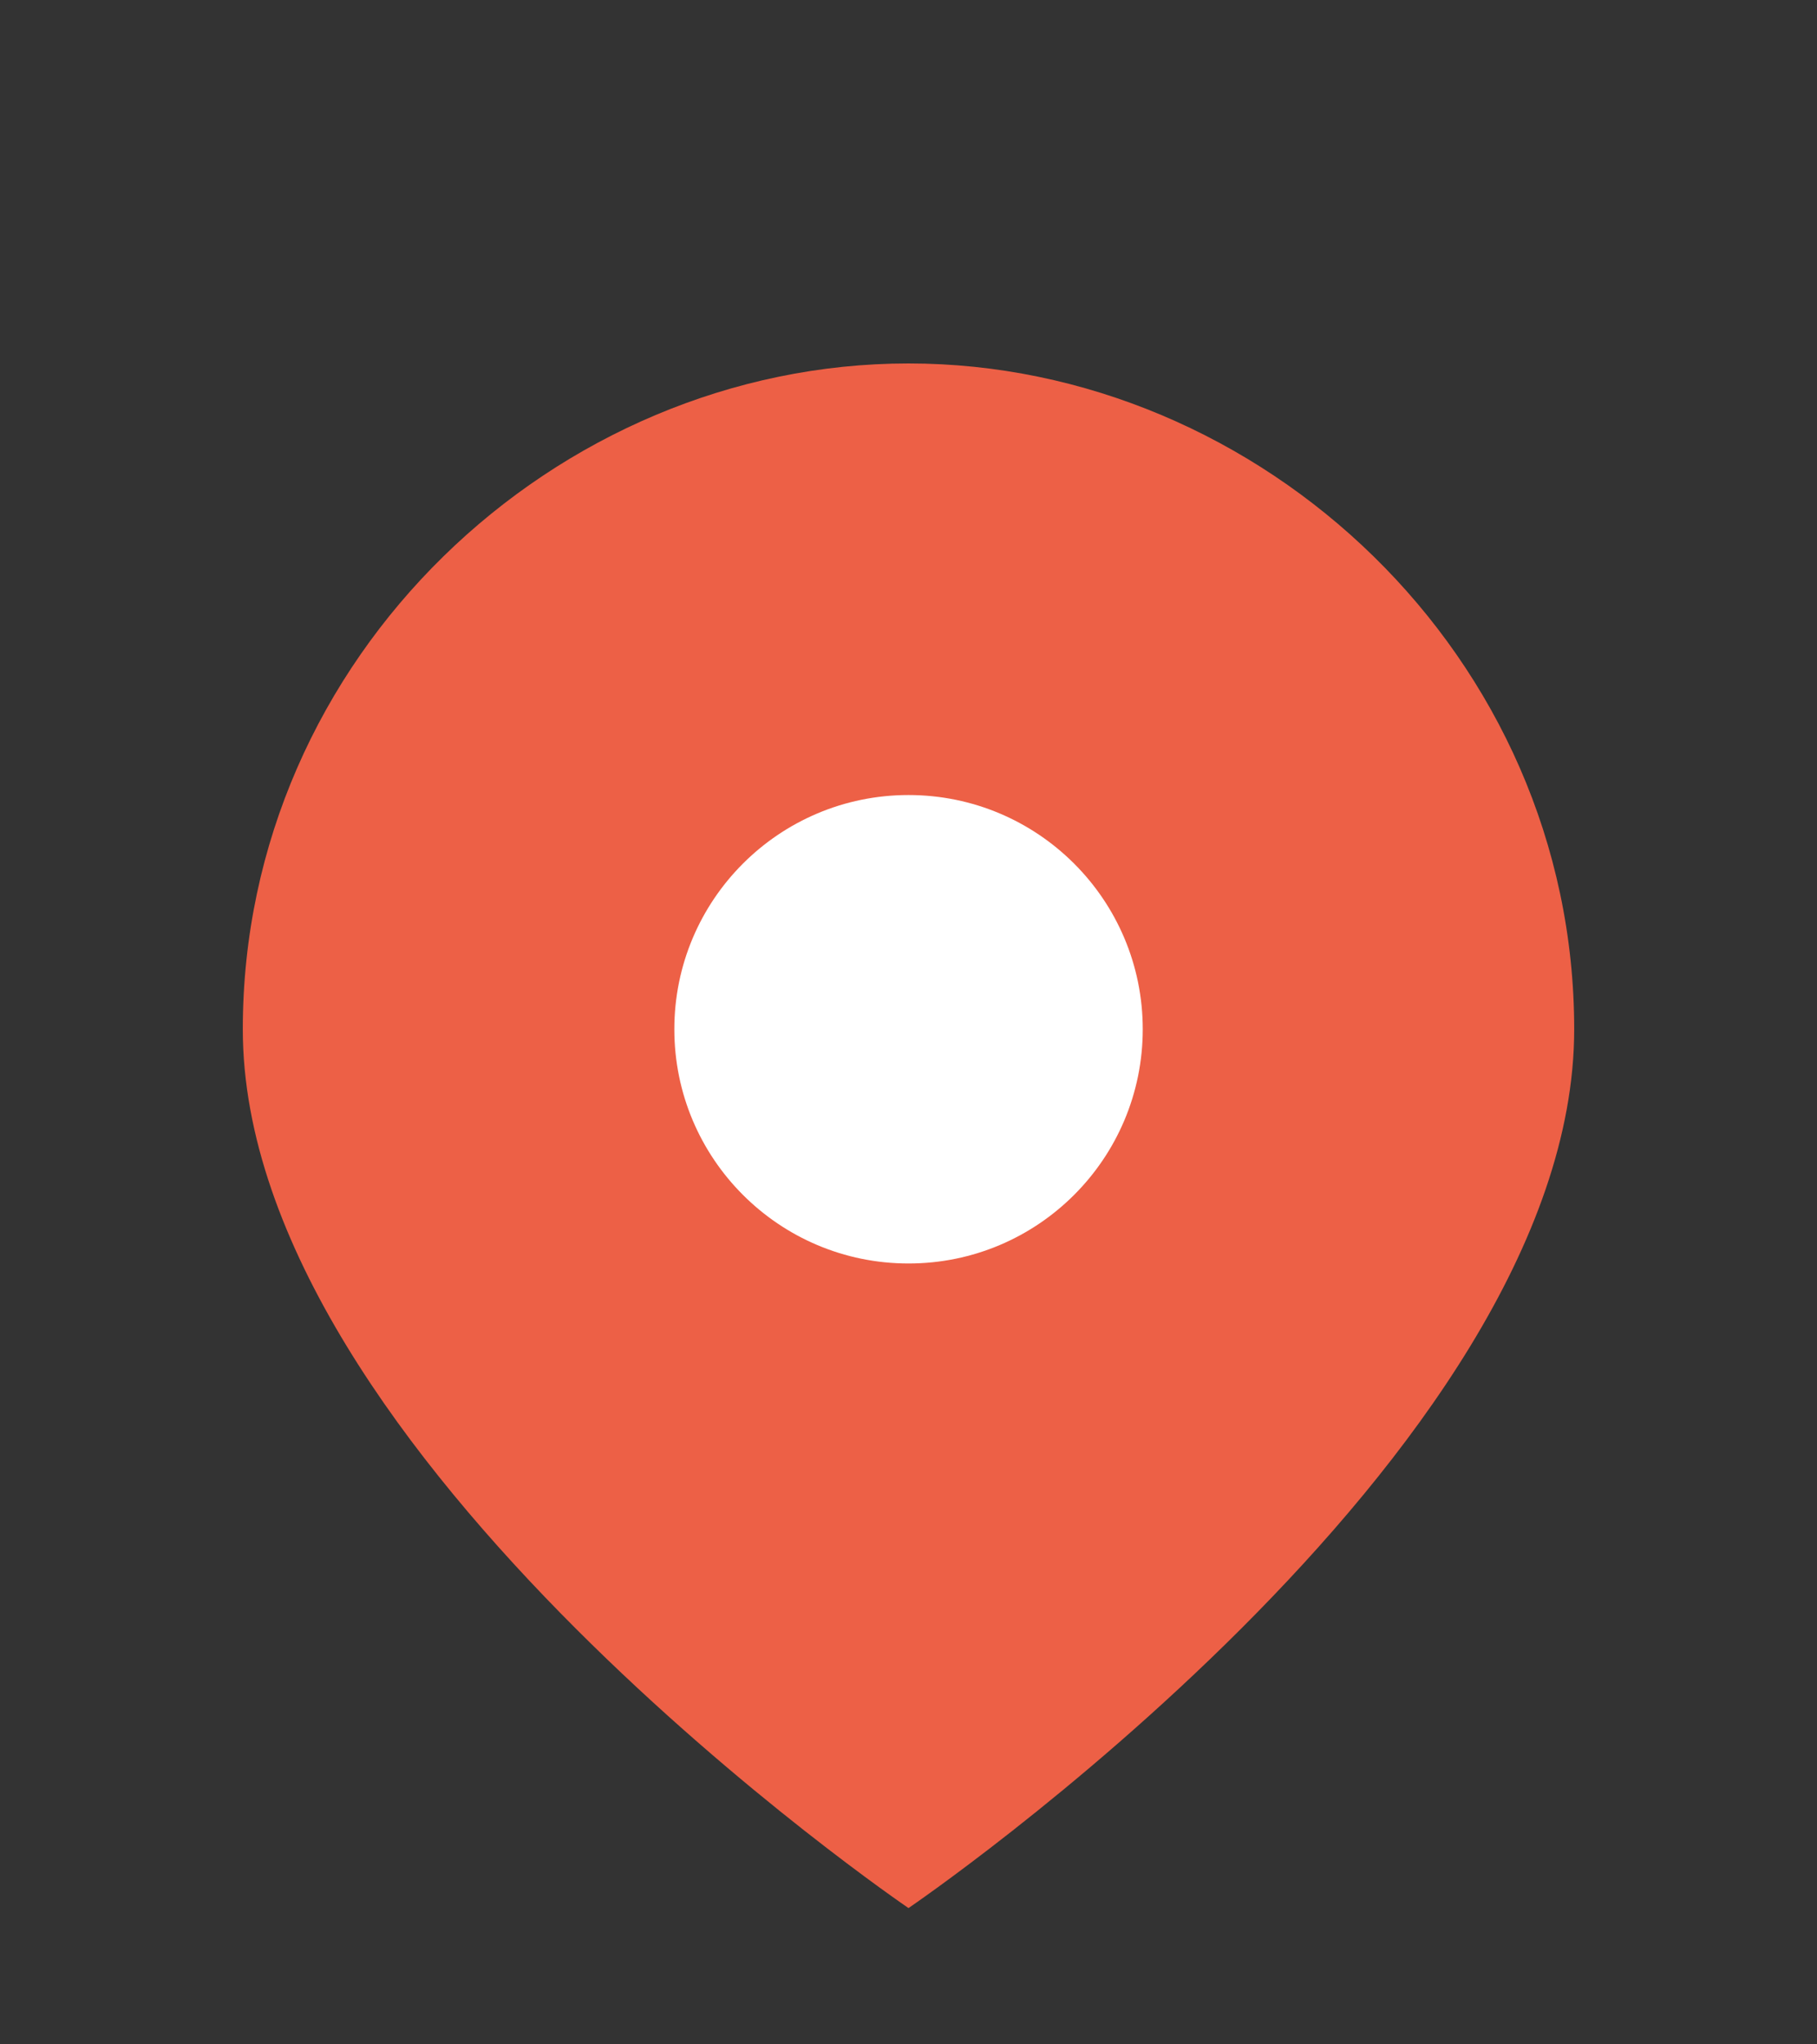
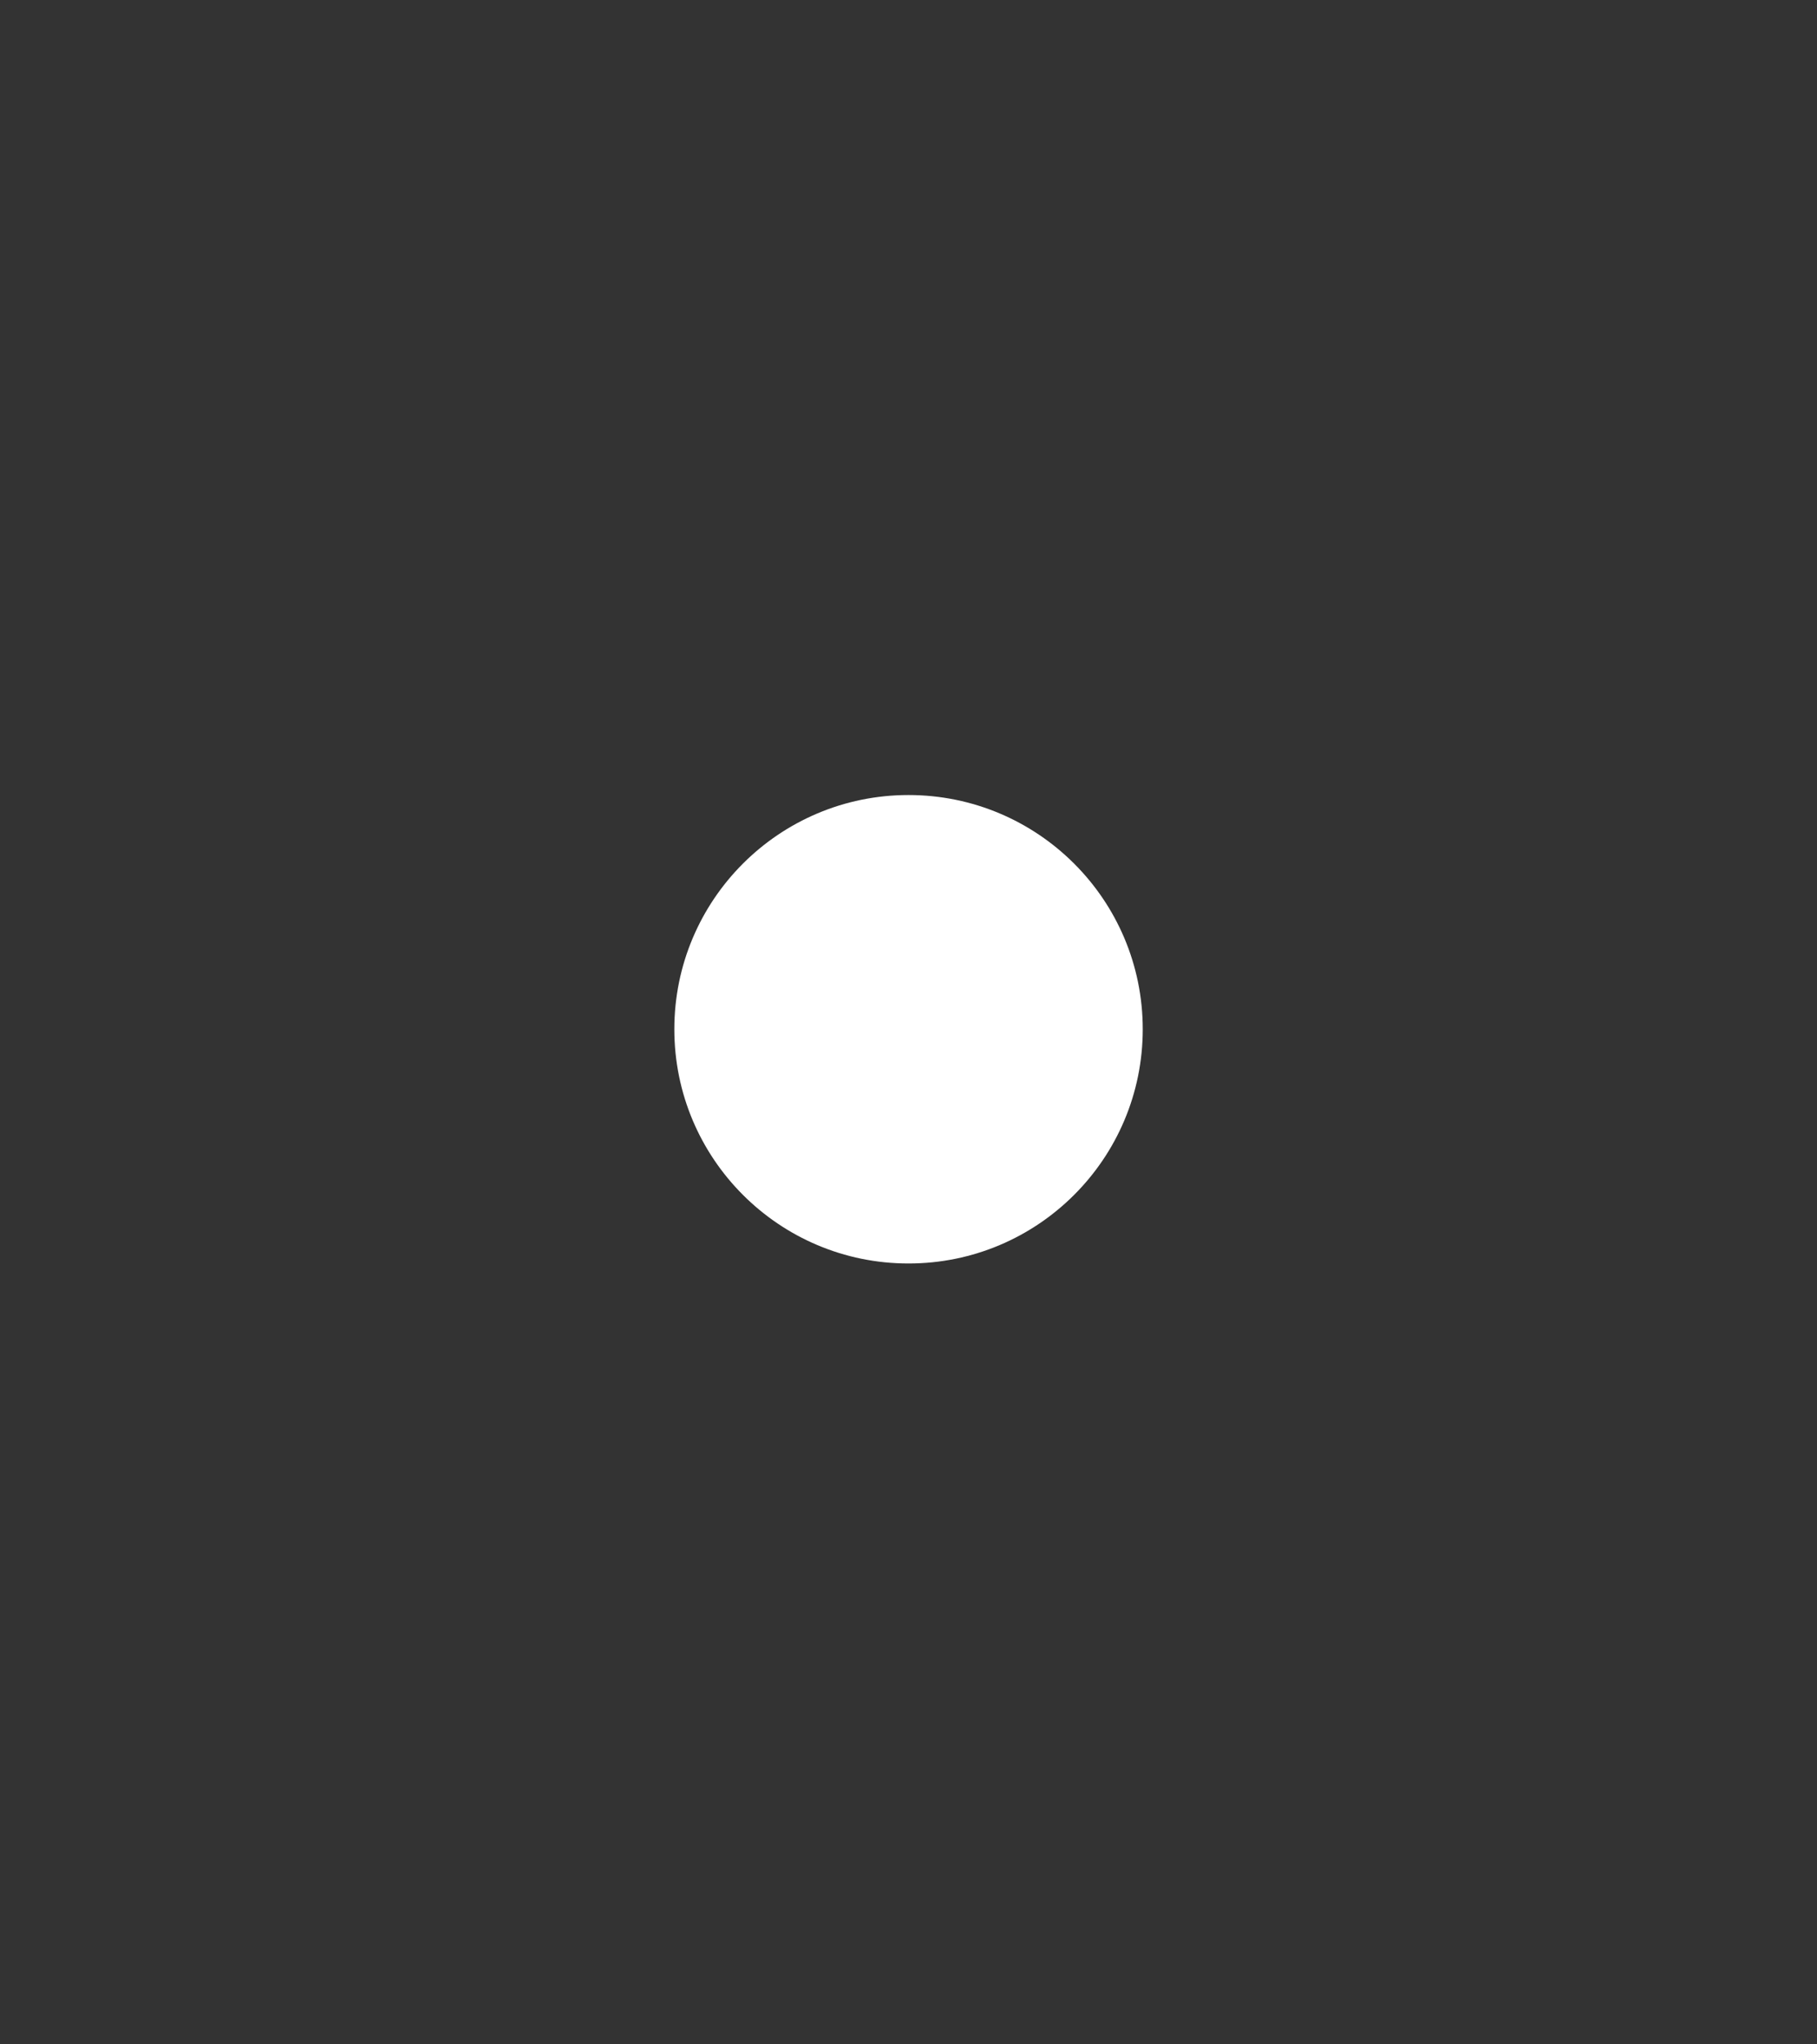
<svg xmlns="http://www.w3.org/2000/svg" width="24" height="27" viewBox="0 0 24 27" fill="none">
  <rect x="0" y="0" width="24" height="27" fill="#333333" stroke="none" />
-   <path d="M20.793 13.593C20.793 19.221 12 25.2 12 25.2C12 25.2 3.207 19.221 3.207 13.593C3.207 8.669 7.338 4.8 12 4.8C16.662 4.8 20.793 8.669 20.793 13.593Z" fill="#ED6046" />
  <path fill-rule="evenodd" clip-rule="evenodd" d="M8.907 13.593C8.907 11.885 10.292 10.5 12 10.5C13.709 10.5 15.094 11.885 15.094 13.593C15.094 15.302 13.709 16.687 12 16.687C10.292 16.687 8.907 15.302 8.907 13.593Z" fill="white" />
</svg>